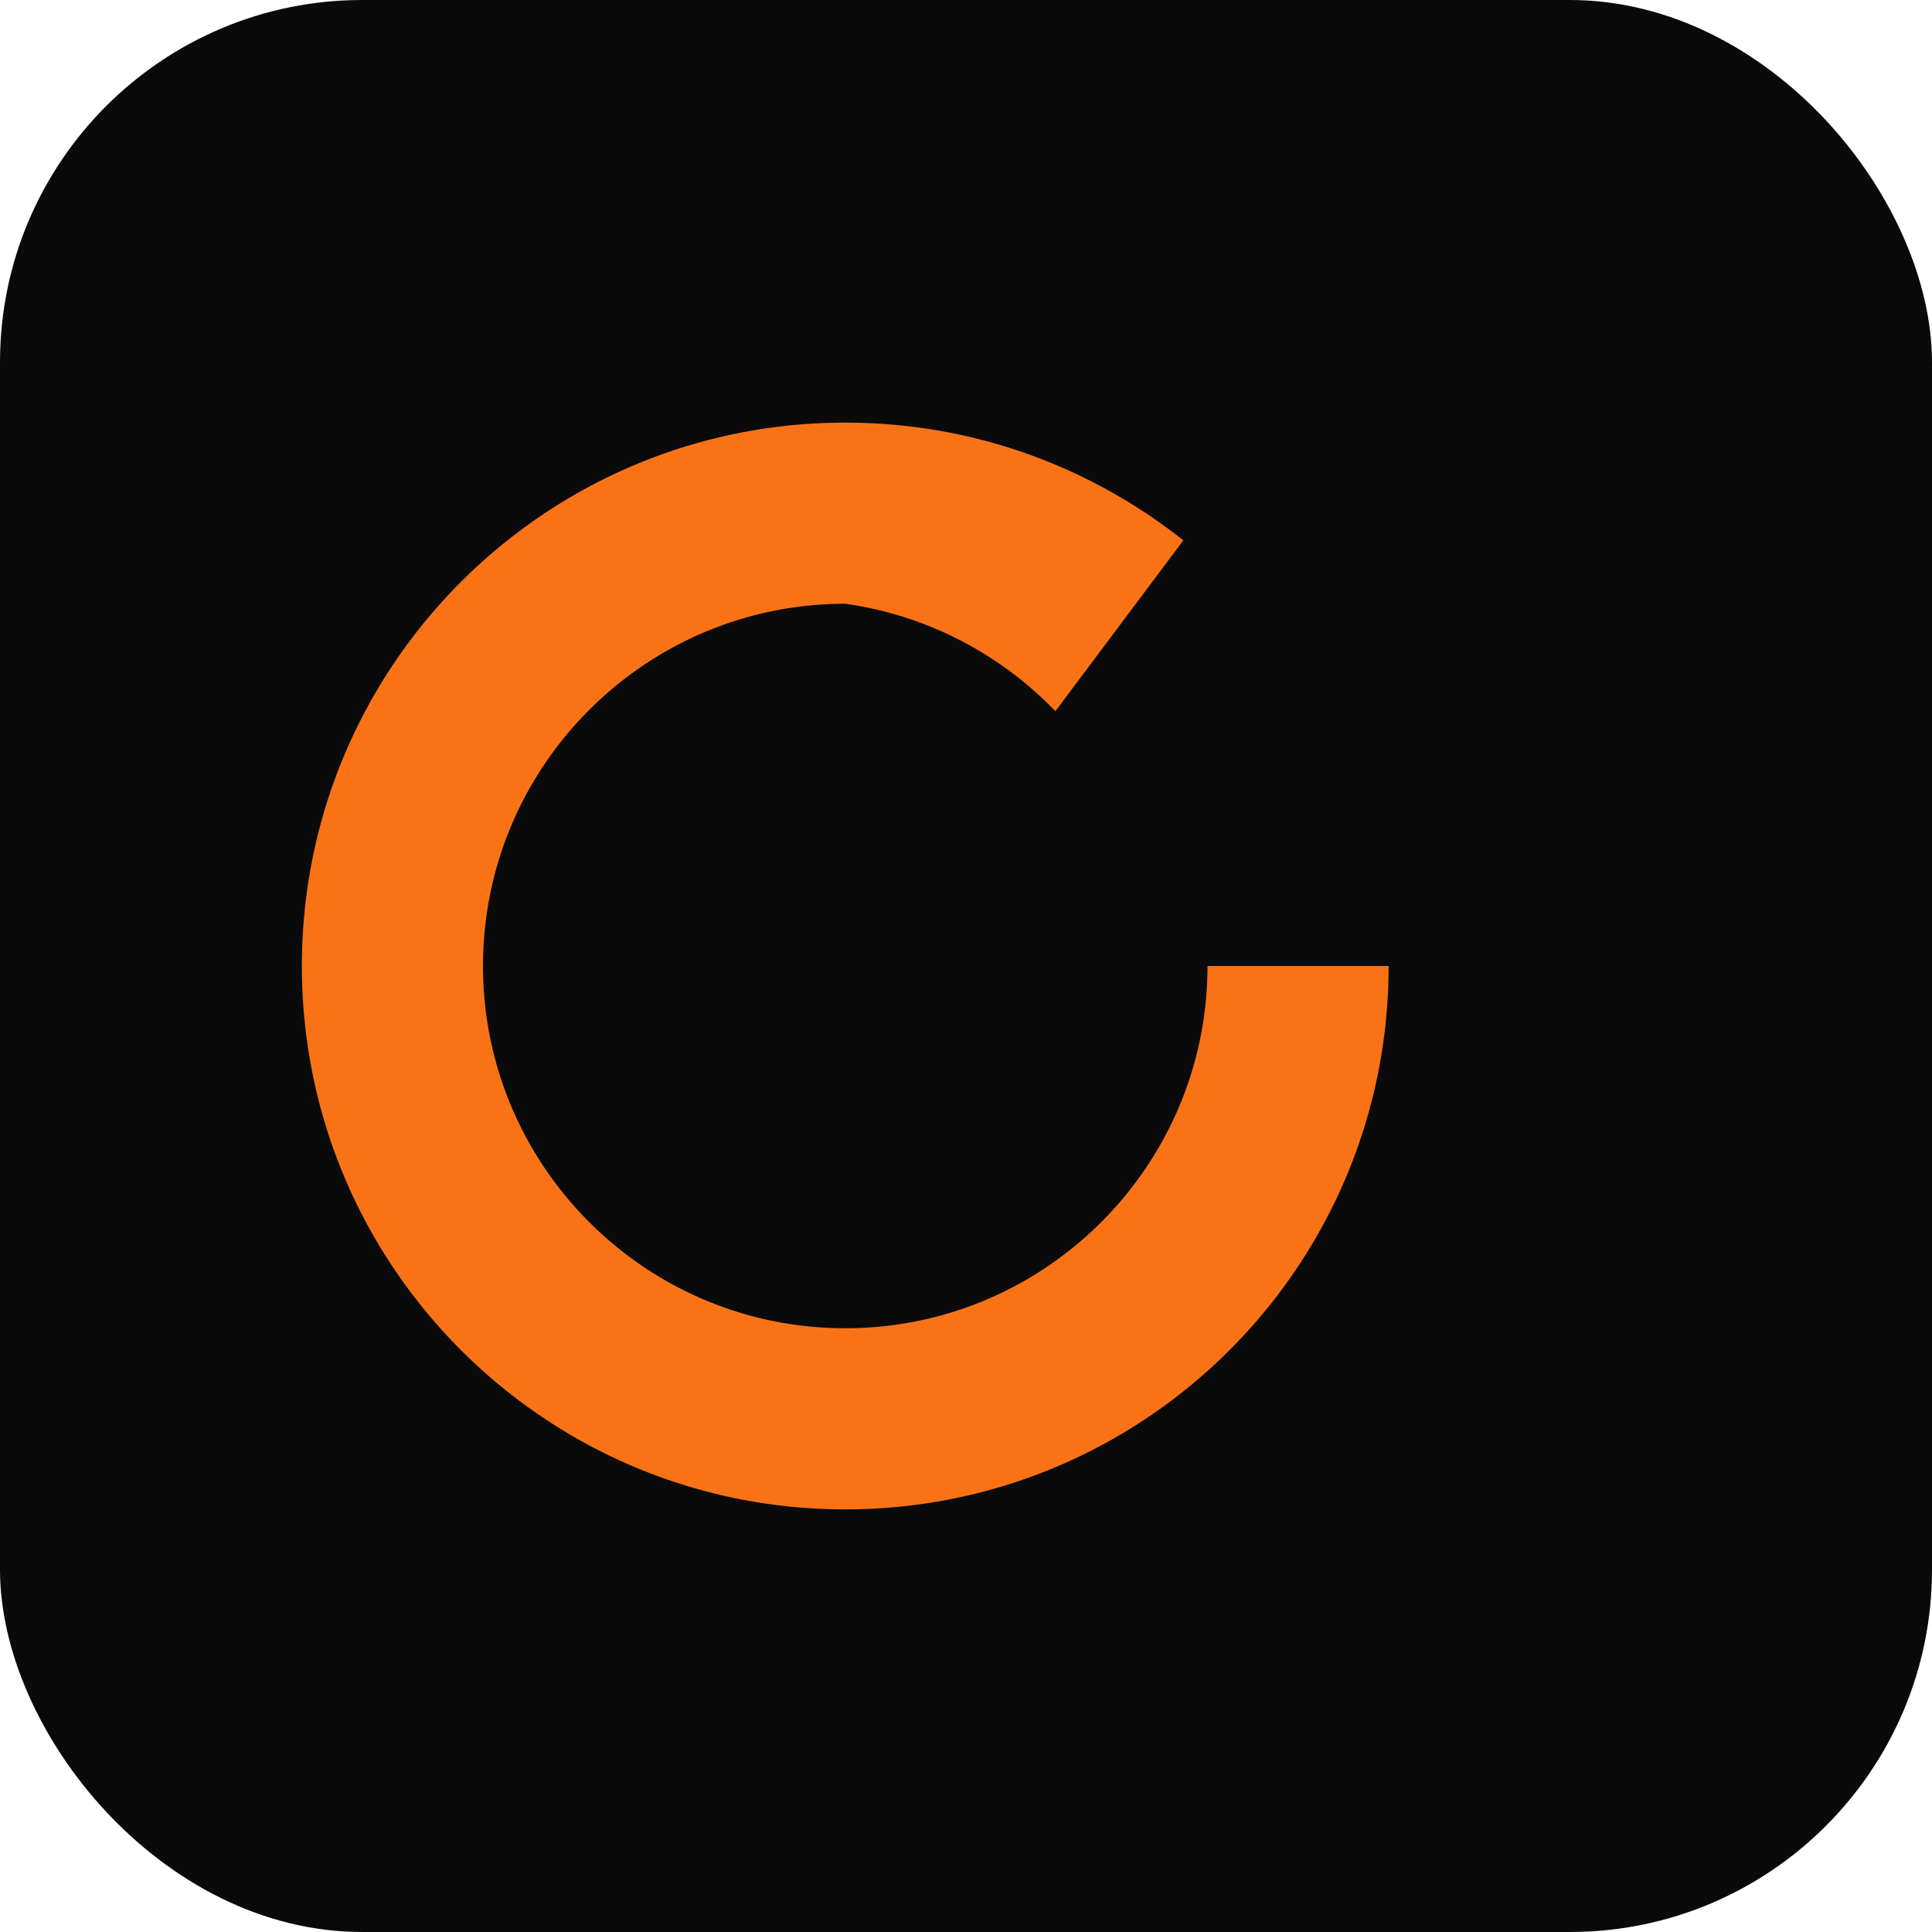
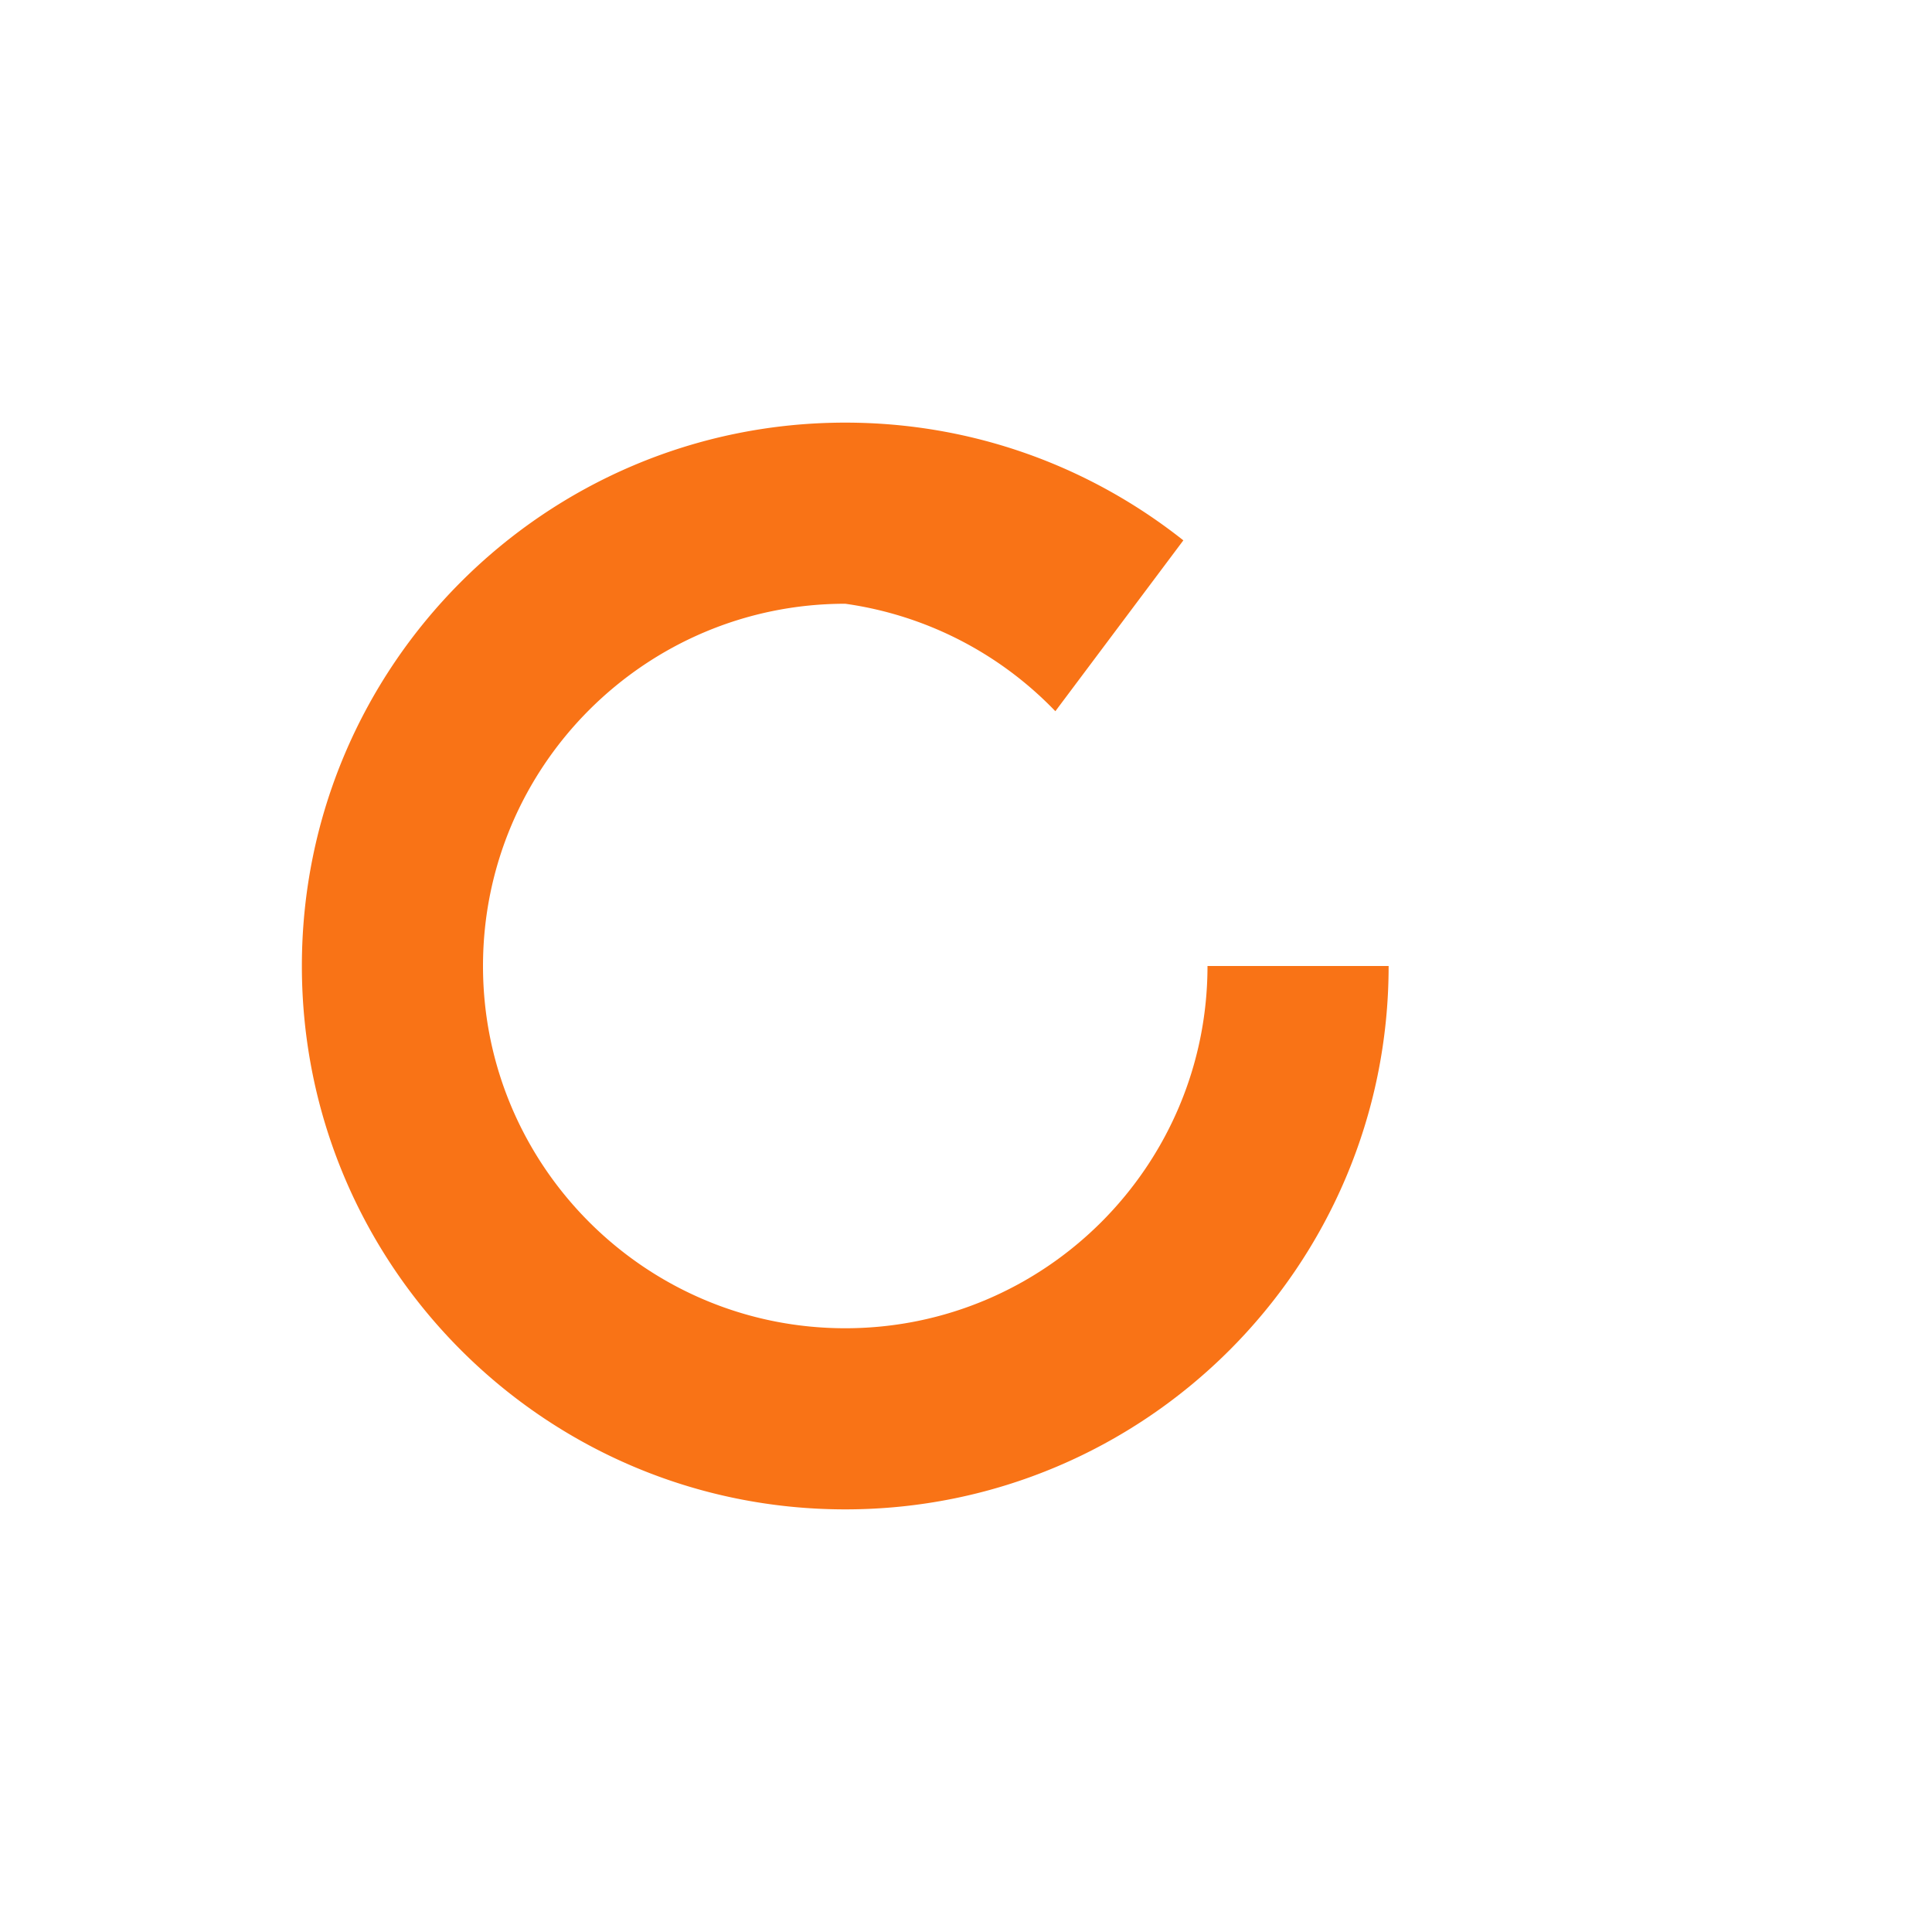
<svg xmlns="http://www.w3.org/2000/svg" viewBox="0 0 32 32" width="32" height="32">
-   <rect width="32" height="32" rx="6" fill="#0a0a0a" />
  <path d="M23 16c0 4.97-4.03 9-9 9s-9-4.03-9-9 4.03-9 9-9c2.12 0 4.06.73 5.6 1.95l-2.12 2.83A5.98 5.98 0 0 0 14 10c-3.31 0-6 2.69-6 6s2.69 6 6 6 6-2.69 6-6h3z" fill="#f97316" />
</svg>